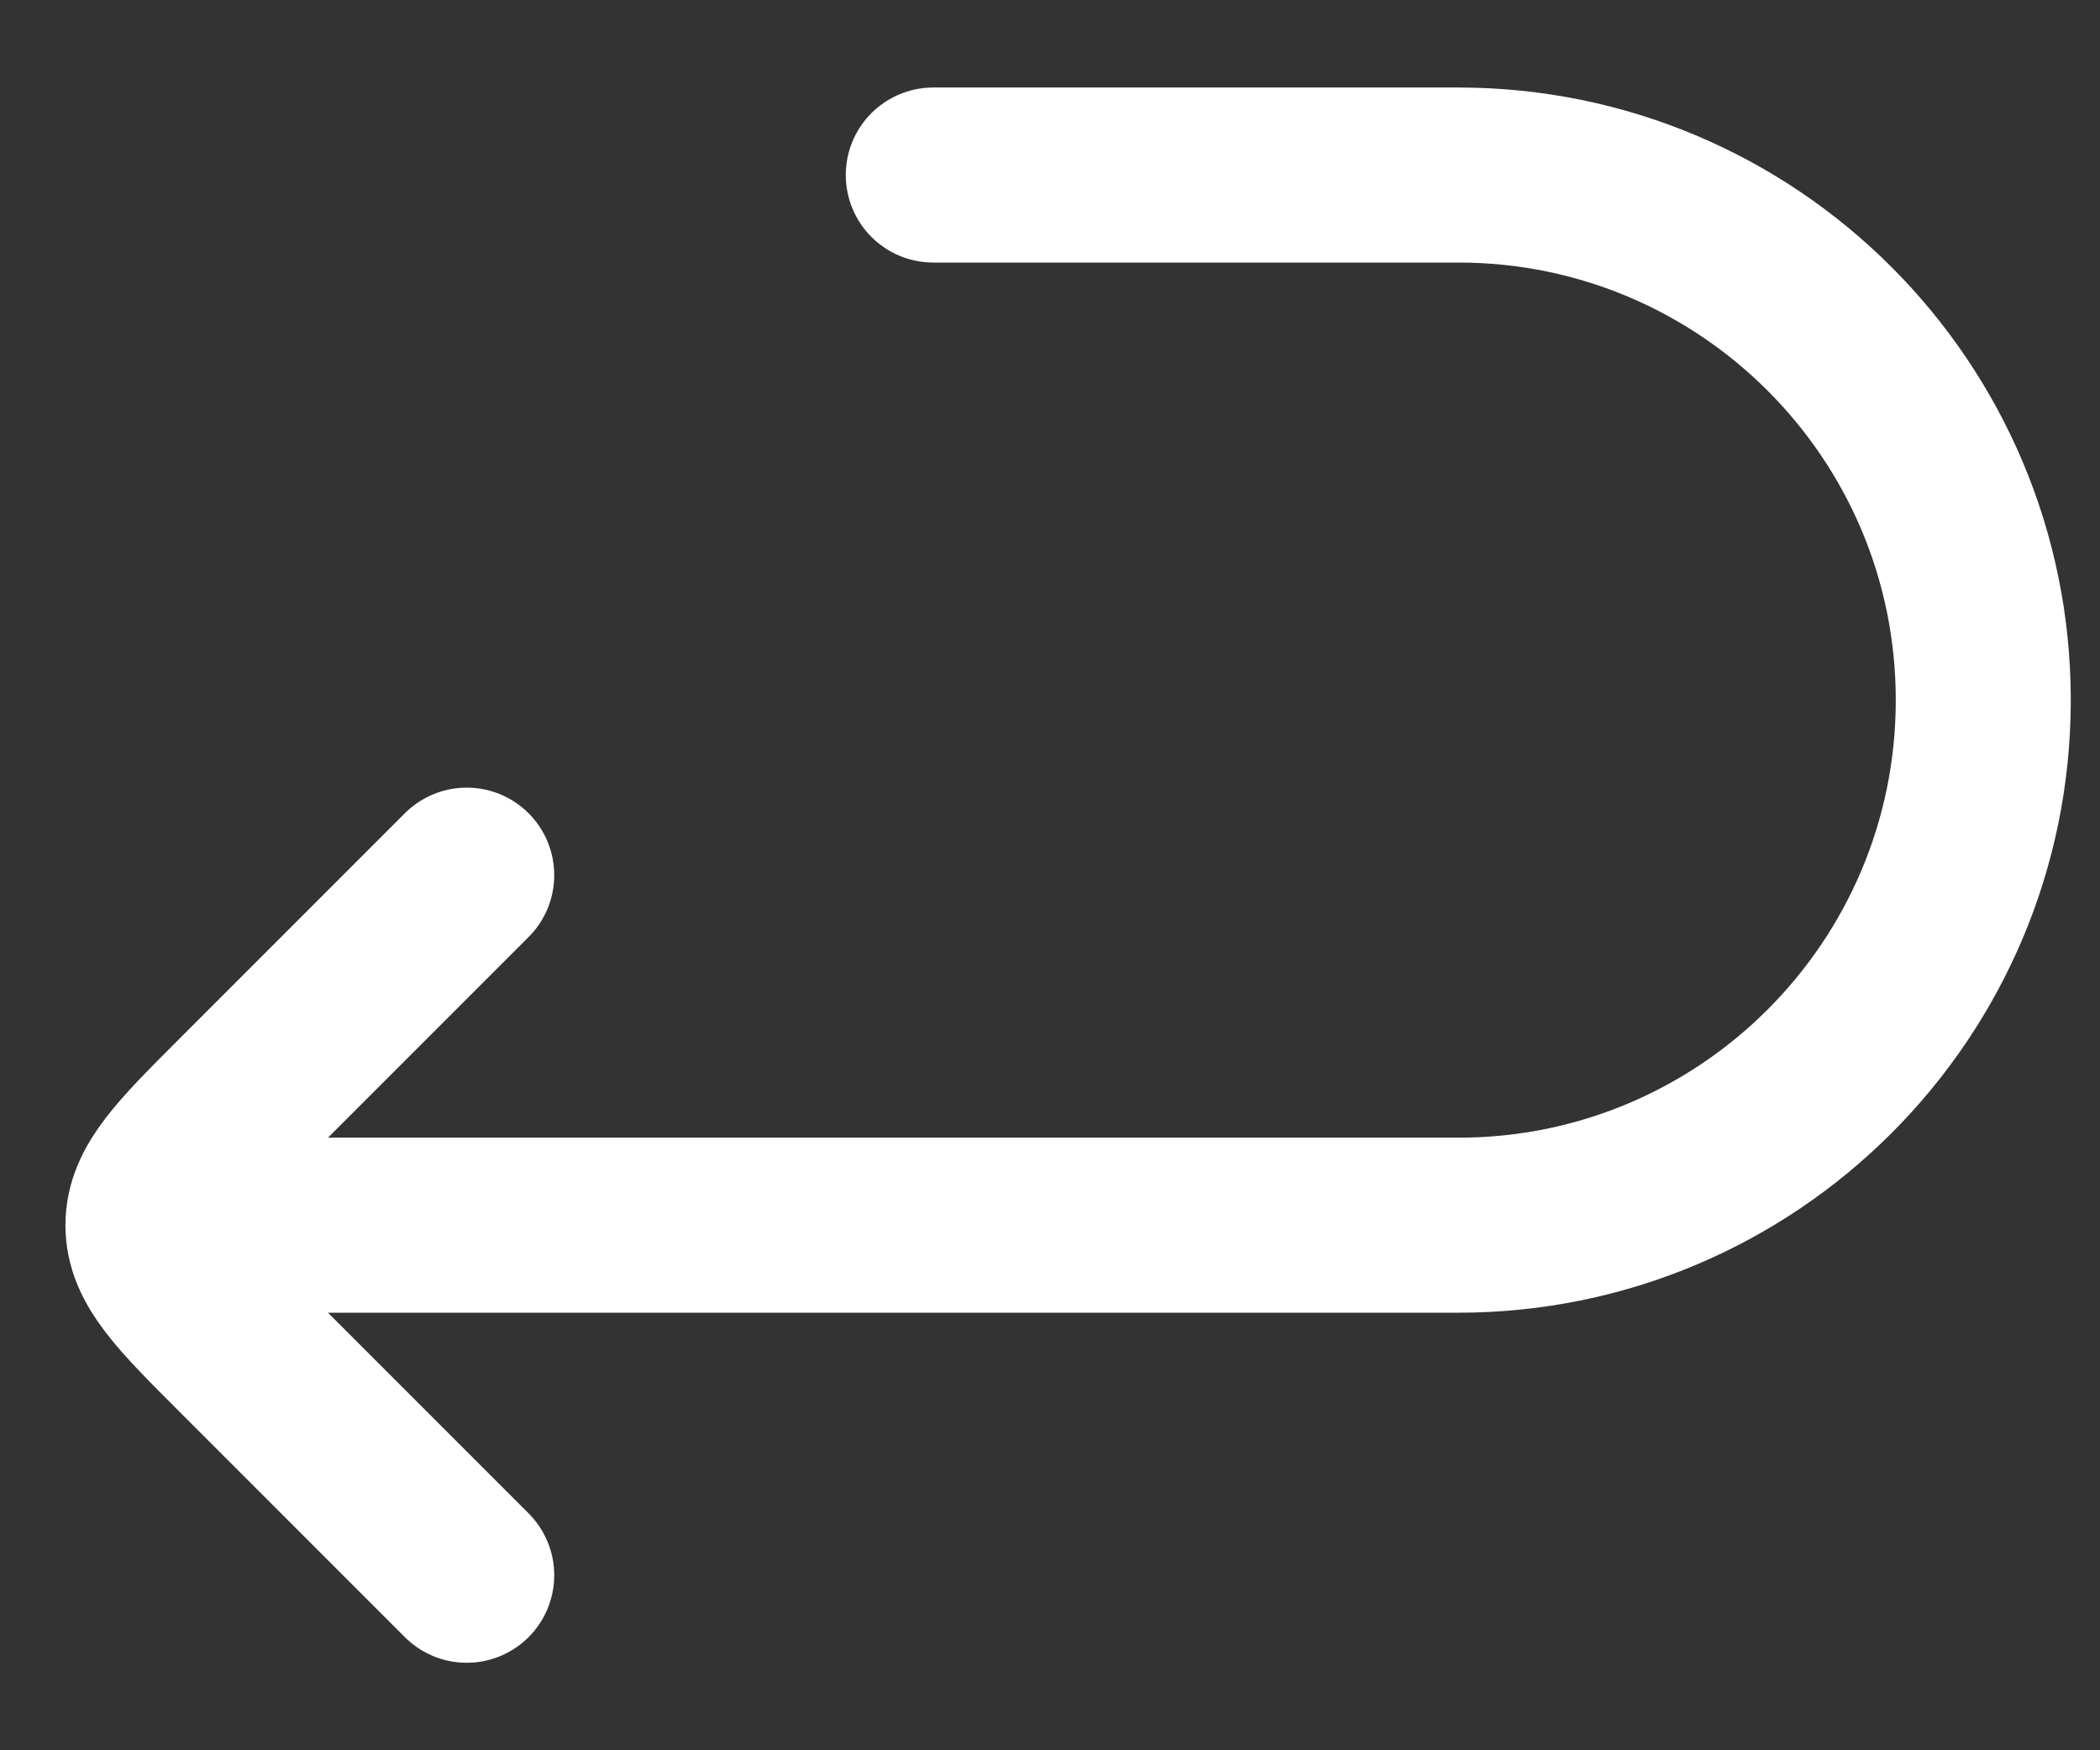
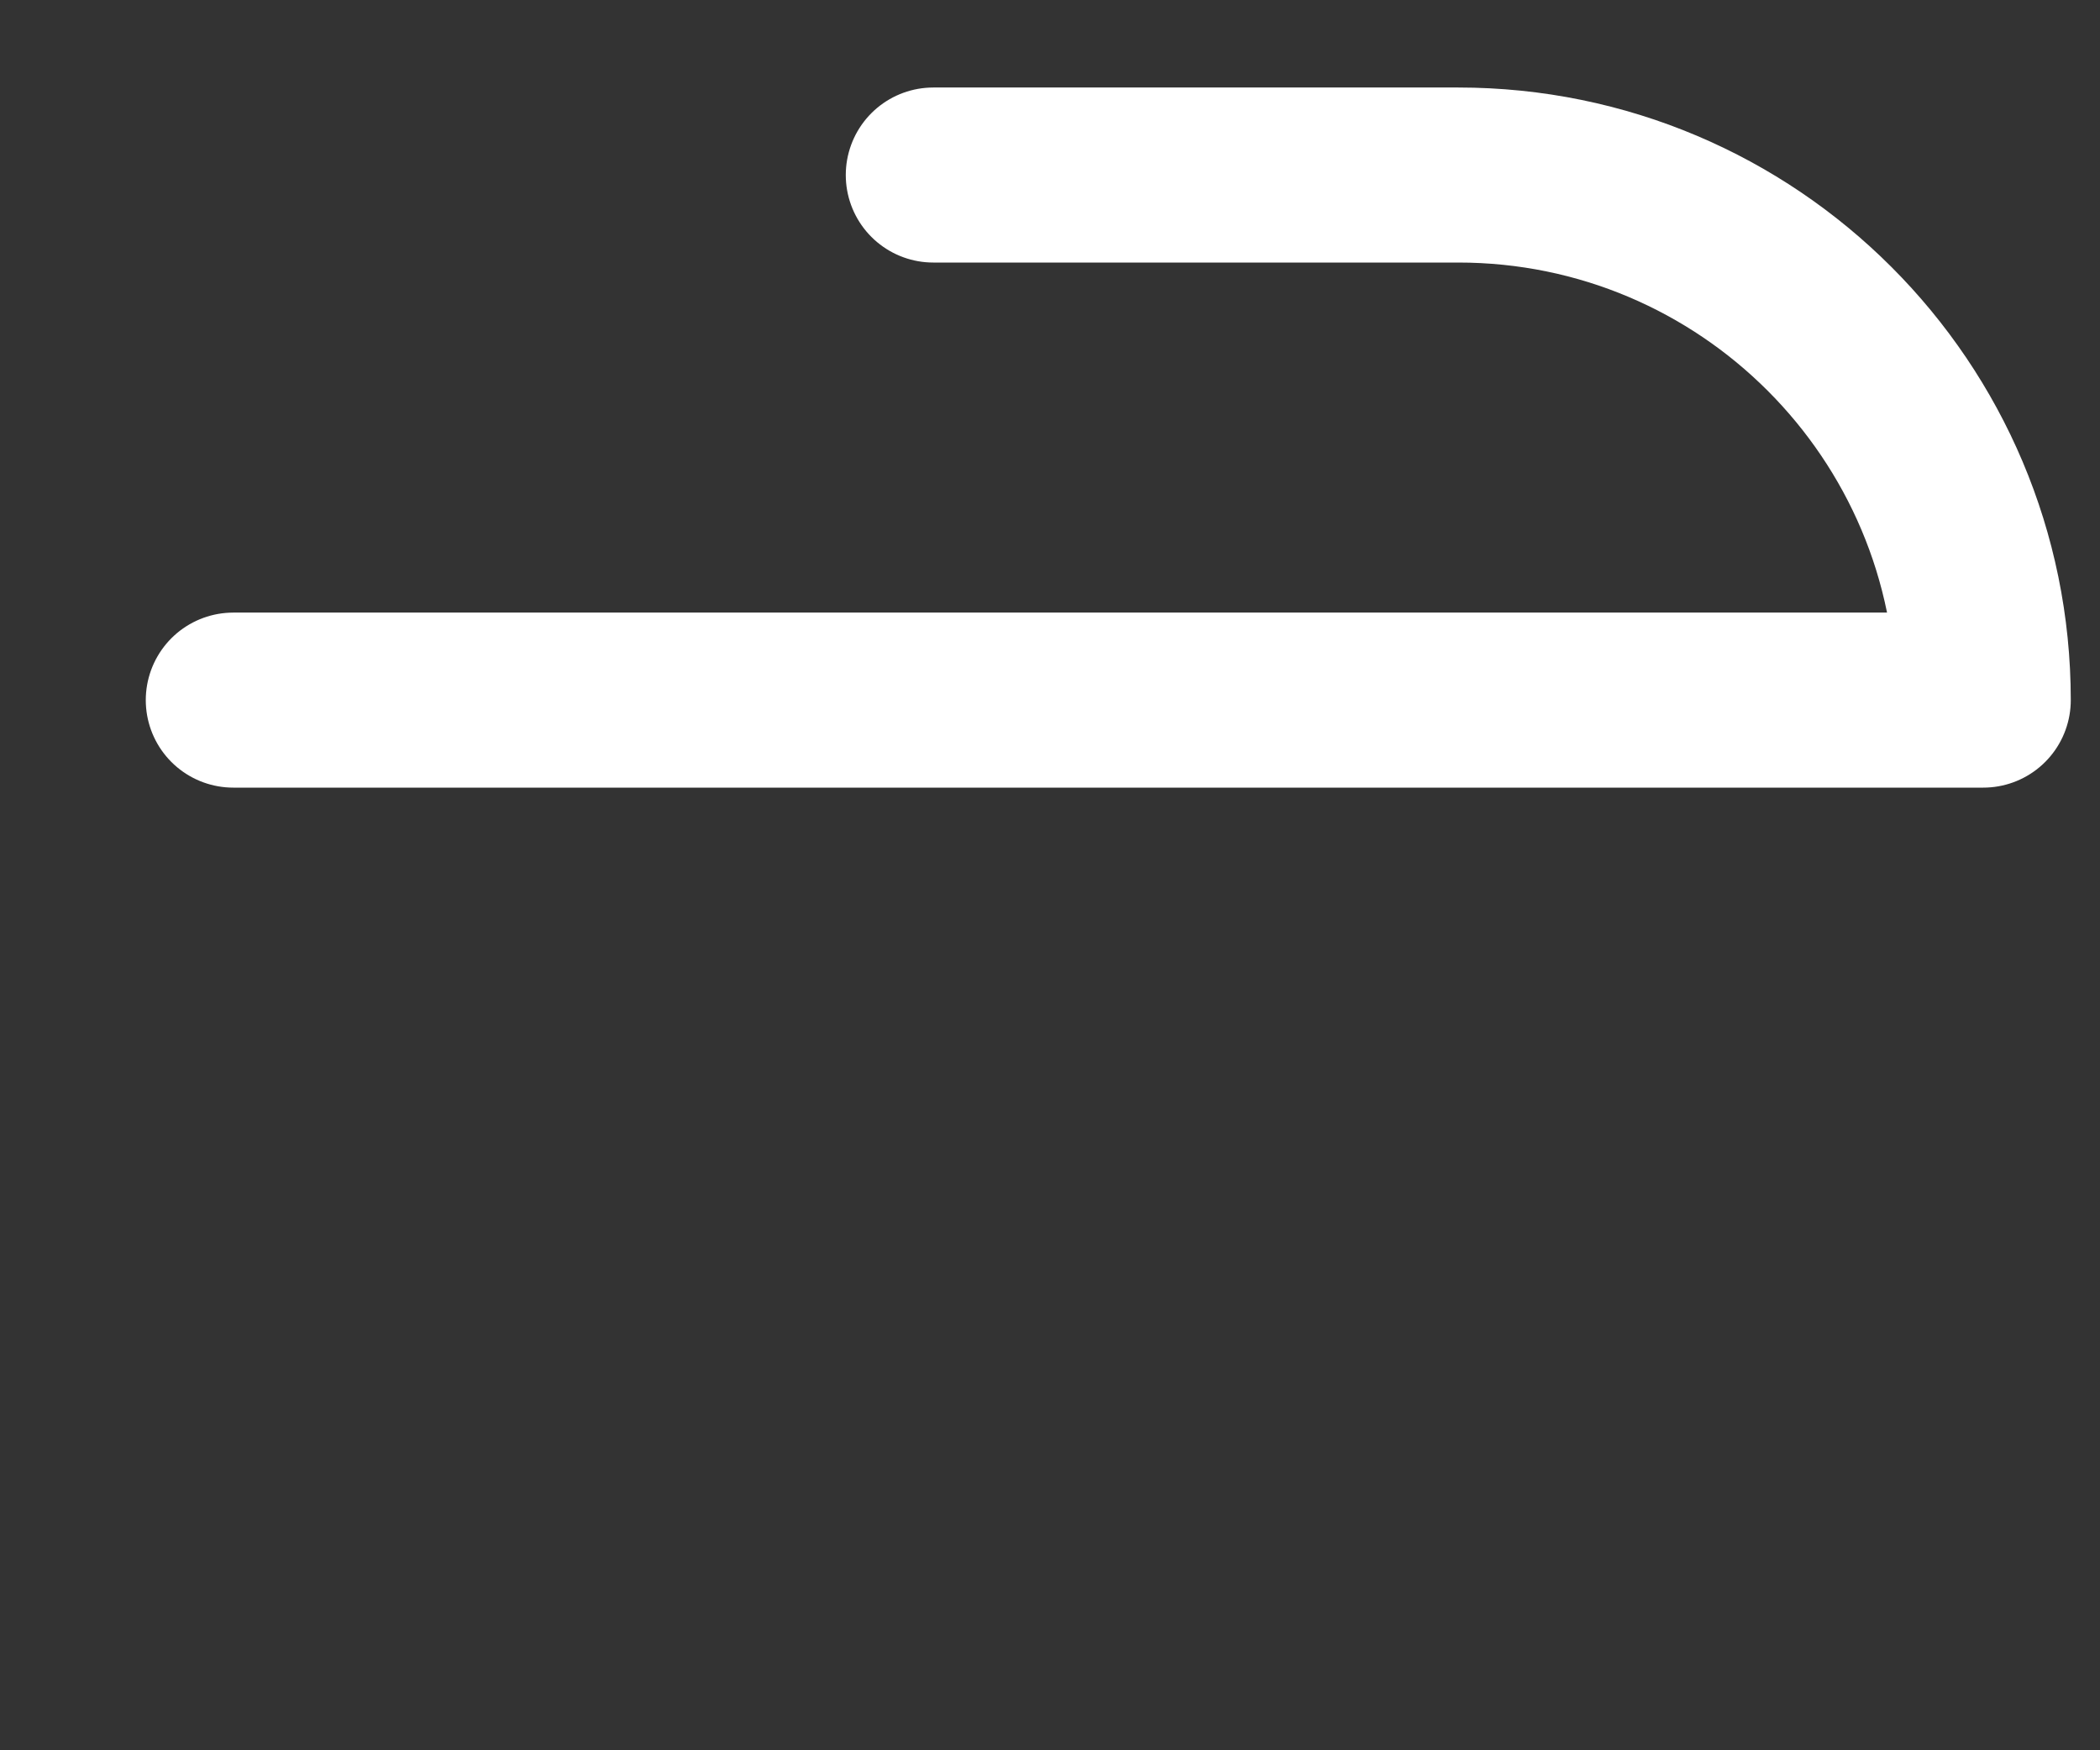
<svg xmlns="http://www.w3.org/2000/svg" width="12" height="10" viewBox="0 0 12 10" fill="none">
  <rect x="0" y="0" width="12" height="10" fill="#333333" stroke="none" />
-   <path d="M5.333 1H8.333C9.99 1 11.333 2.343 11.333 4C11.333 5.657 9.99 7 8.333 7H1.333" stroke="white" stroke-linecap="round" stroke-linejoin="round" />
-   <path d="M2.667 9L1.374 7.707C1.041 7.374 0.874 7.207 0.874 7C0.874 6.793 1.041 6.626 1.374 6.293L2.667 5" stroke="white" stroke-linecap="round" stroke-linejoin="round" />
+   <path d="M5.333 1H8.333C9.99 1 11.333 2.343 11.333 4H1.333" stroke="white" stroke-linecap="round" stroke-linejoin="round" />
</svg>